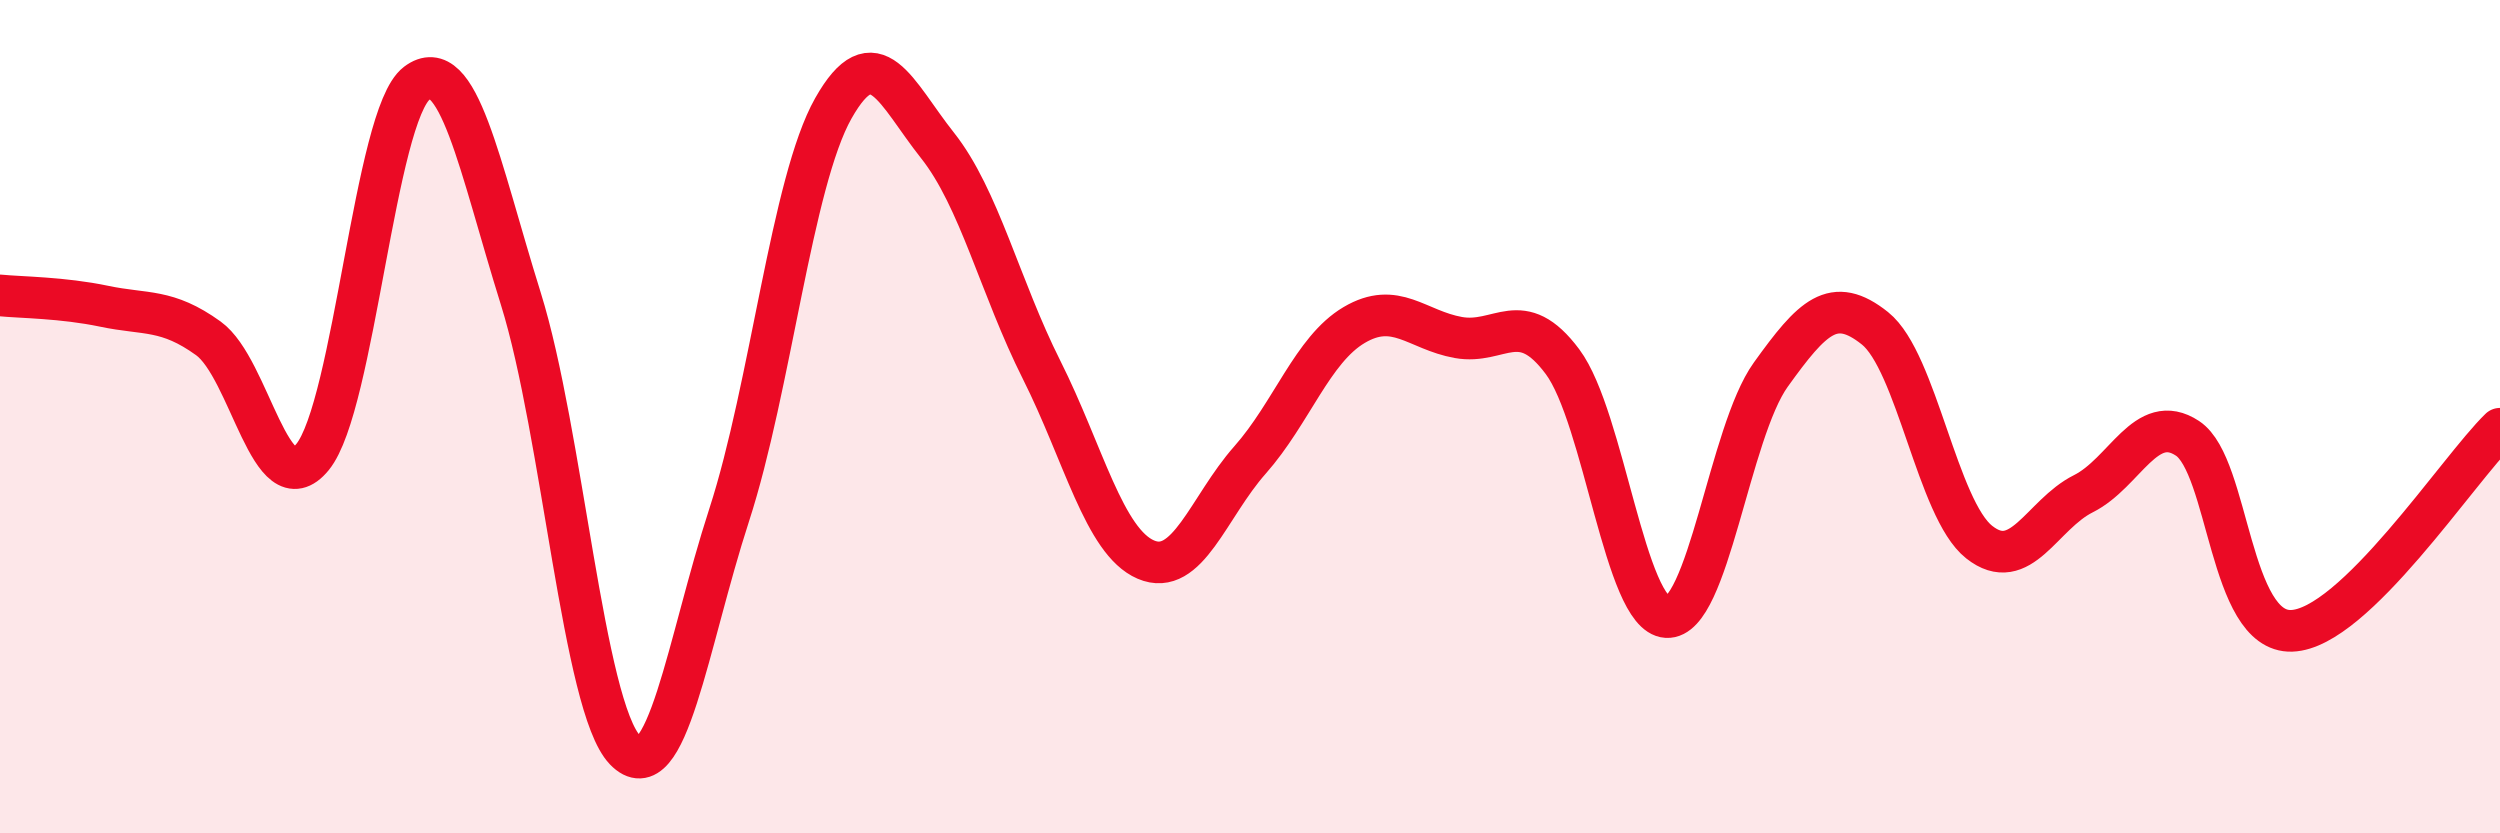
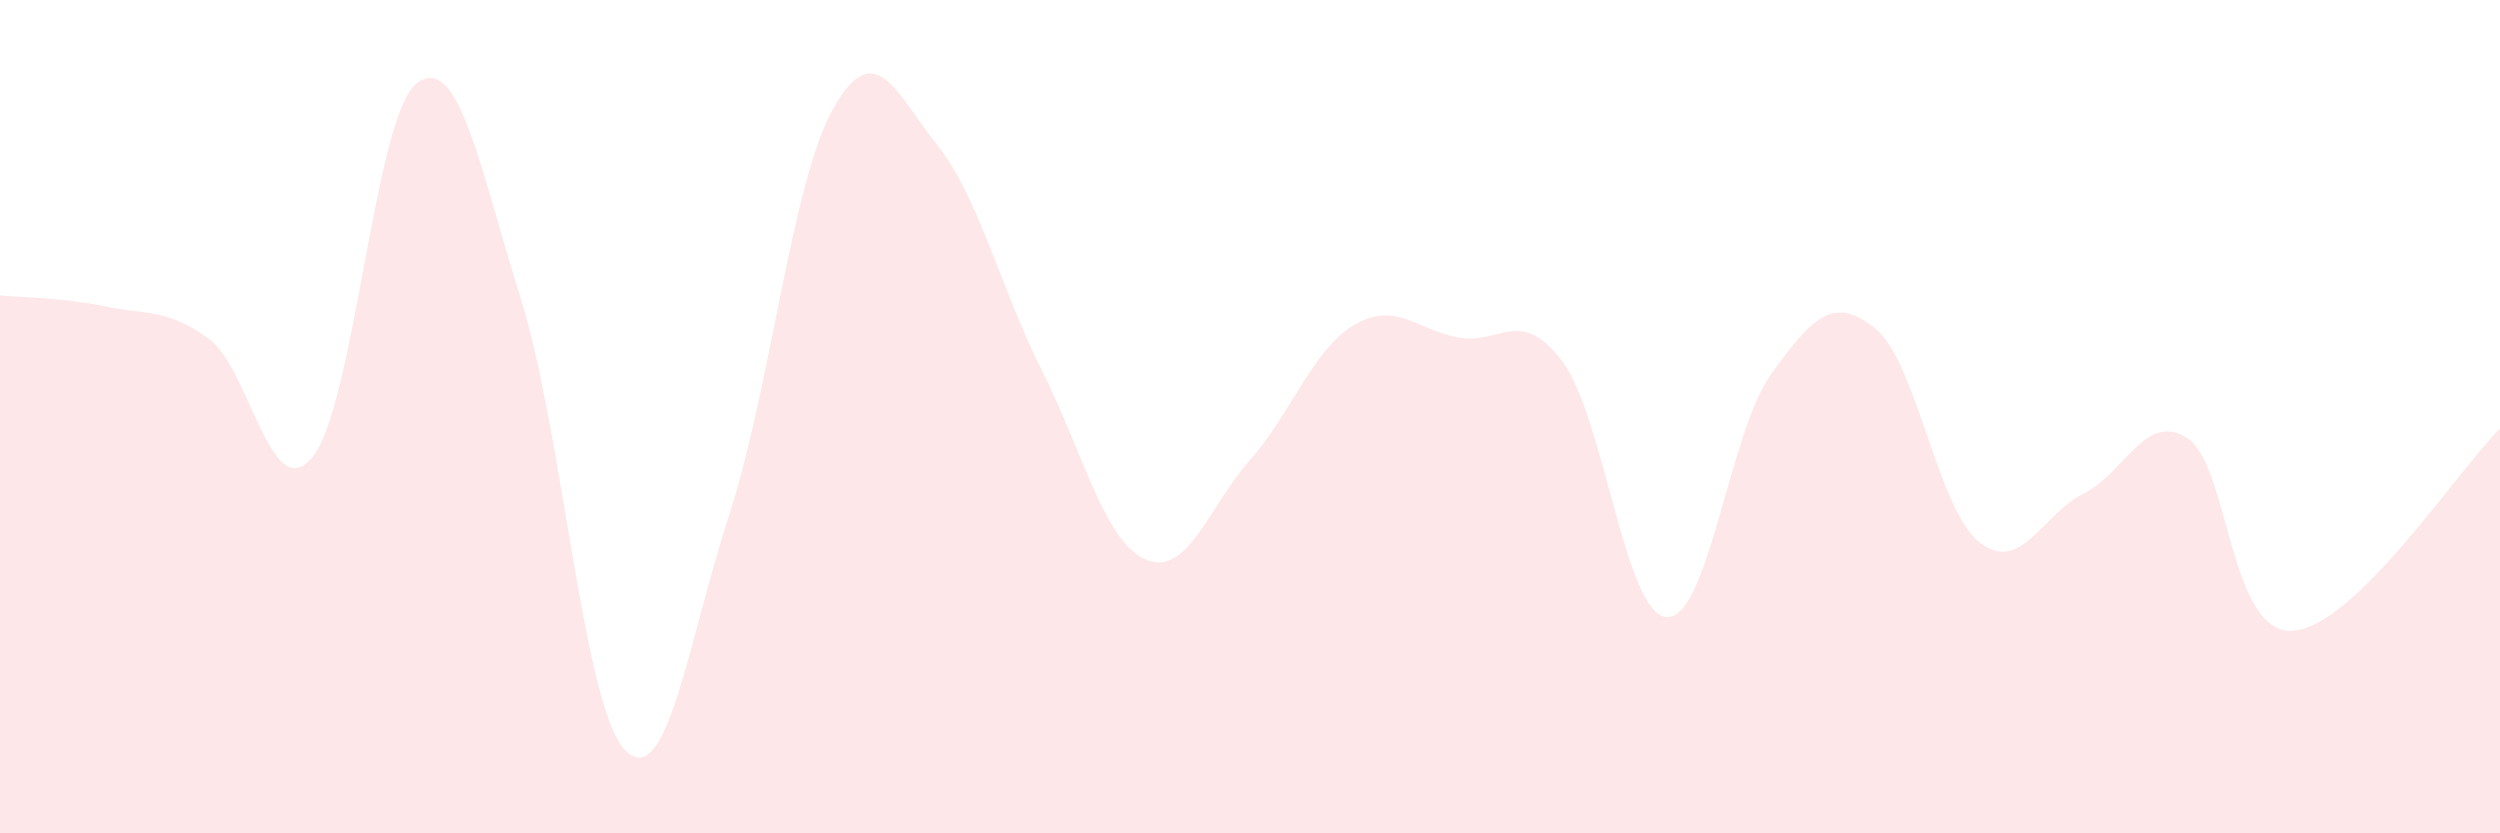
<svg xmlns="http://www.w3.org/2000/svg" width="60" height="20" viewBox="0 0 60 20">
  <path d="M 0,7.09 C 0.5,7.14 1.5,7.14 2.5,7.35 C 3.5,7.56 4,7.4 5,8.12 C 6,8.84 6.5,12.19 7.5,10.97 C 8.5,9.75 9,2.76 10,2 C 11,1.24 11.5,3.97 12.5,7.17 C 13.5,10.37 14,16.96 15,18 C 16,19.04 16.5,15.44 17.5,12.36 C 18.5,9.28 19,4.37 20,2.6 C 21,0.83 21.5,2.23 22.5,3.49 C 23.5,4.75 24,6.89 25,8.88 C 26,10.87 26.5,13 27.5,13.43 C 28.5,13.86 29,12.17 30,11.04 C 31,9.91 31.5,8.39 32.5,7.8 C 33.5,7.21 34,7.92 35,8.1 C 36,8.28 36.5,7.34 37.5,8.68 C 38.5,10.02 39,14.75 40,14.81 C 41,14.87 41.5,10.38 42.5,8.99 C 43.5,7.6 44,7.08 45,7.88 C 46,8.68 46.5,12.22 47.5,13.01 C 48.5,13.8 49,12.35 50,11.85 C 51,11.35 51.5,9.86 52.5,10.52 C 53.5,11.18 53.5,15.19 55,15.14 C 56.5,15.09 59,11.26 60,10.29L60 20L0 20Z" fill="#EB0A25" opacity="0.1" stroke-linecap="round" stroke-linejoin="round" />
-   <path d="M 0,7.09 C 0.5,7.14 1.5,7.14 2.5,7.35 C 3.5,7.56 4,7.4 5,8.12 C 6,8.84 6.5,12.19 7.5,10.97 C 8.5,9.75 9,2.76 10,2 C 11,1.24 11.5,3.97 12.5,7.17 C 13.5,10.37 14,16.96 15,18 C 16,19.04 16.5,15.44 17.5,12.36 C 18.5,9.28 19,4.37 20,2.6 C 21,0.83 21.5,2.23 22.5,3.49 C 23.5,4.75 24,6.89 25,8.88 C 26,10.87 26.5,13 27.5,13.43 C 28.5,13.86 29,12.17 30,11.04 C 31,9.91 31.5,8.39 32.5,7.8 C 33.5,7.21 34,7.92 35,8.1 C 36,8.28 36.5,7.34 37.5,8.68 C 38.5,10.02 39,14.75 40,14.81 C 41,14.87 41.5,10.38 42.5,8.99 C 43.5,7.6 44,7.08 45,7.88 C 46,8.68 46.5,12.22 47.5,13.01 C 48.5,13.8 49,12.35 50,11.85 C 51,11.35 51.5,9.86 52.5,10.52 C 53.5,11.18 53.5,15.19 55,15.14 C 56.5,15.09 59,11.26 60,10.29" stroke="#EB0A25" stroke-width="1" fill="none" stroke-linecap="round" stroke-linejoin="round" />
</svg>